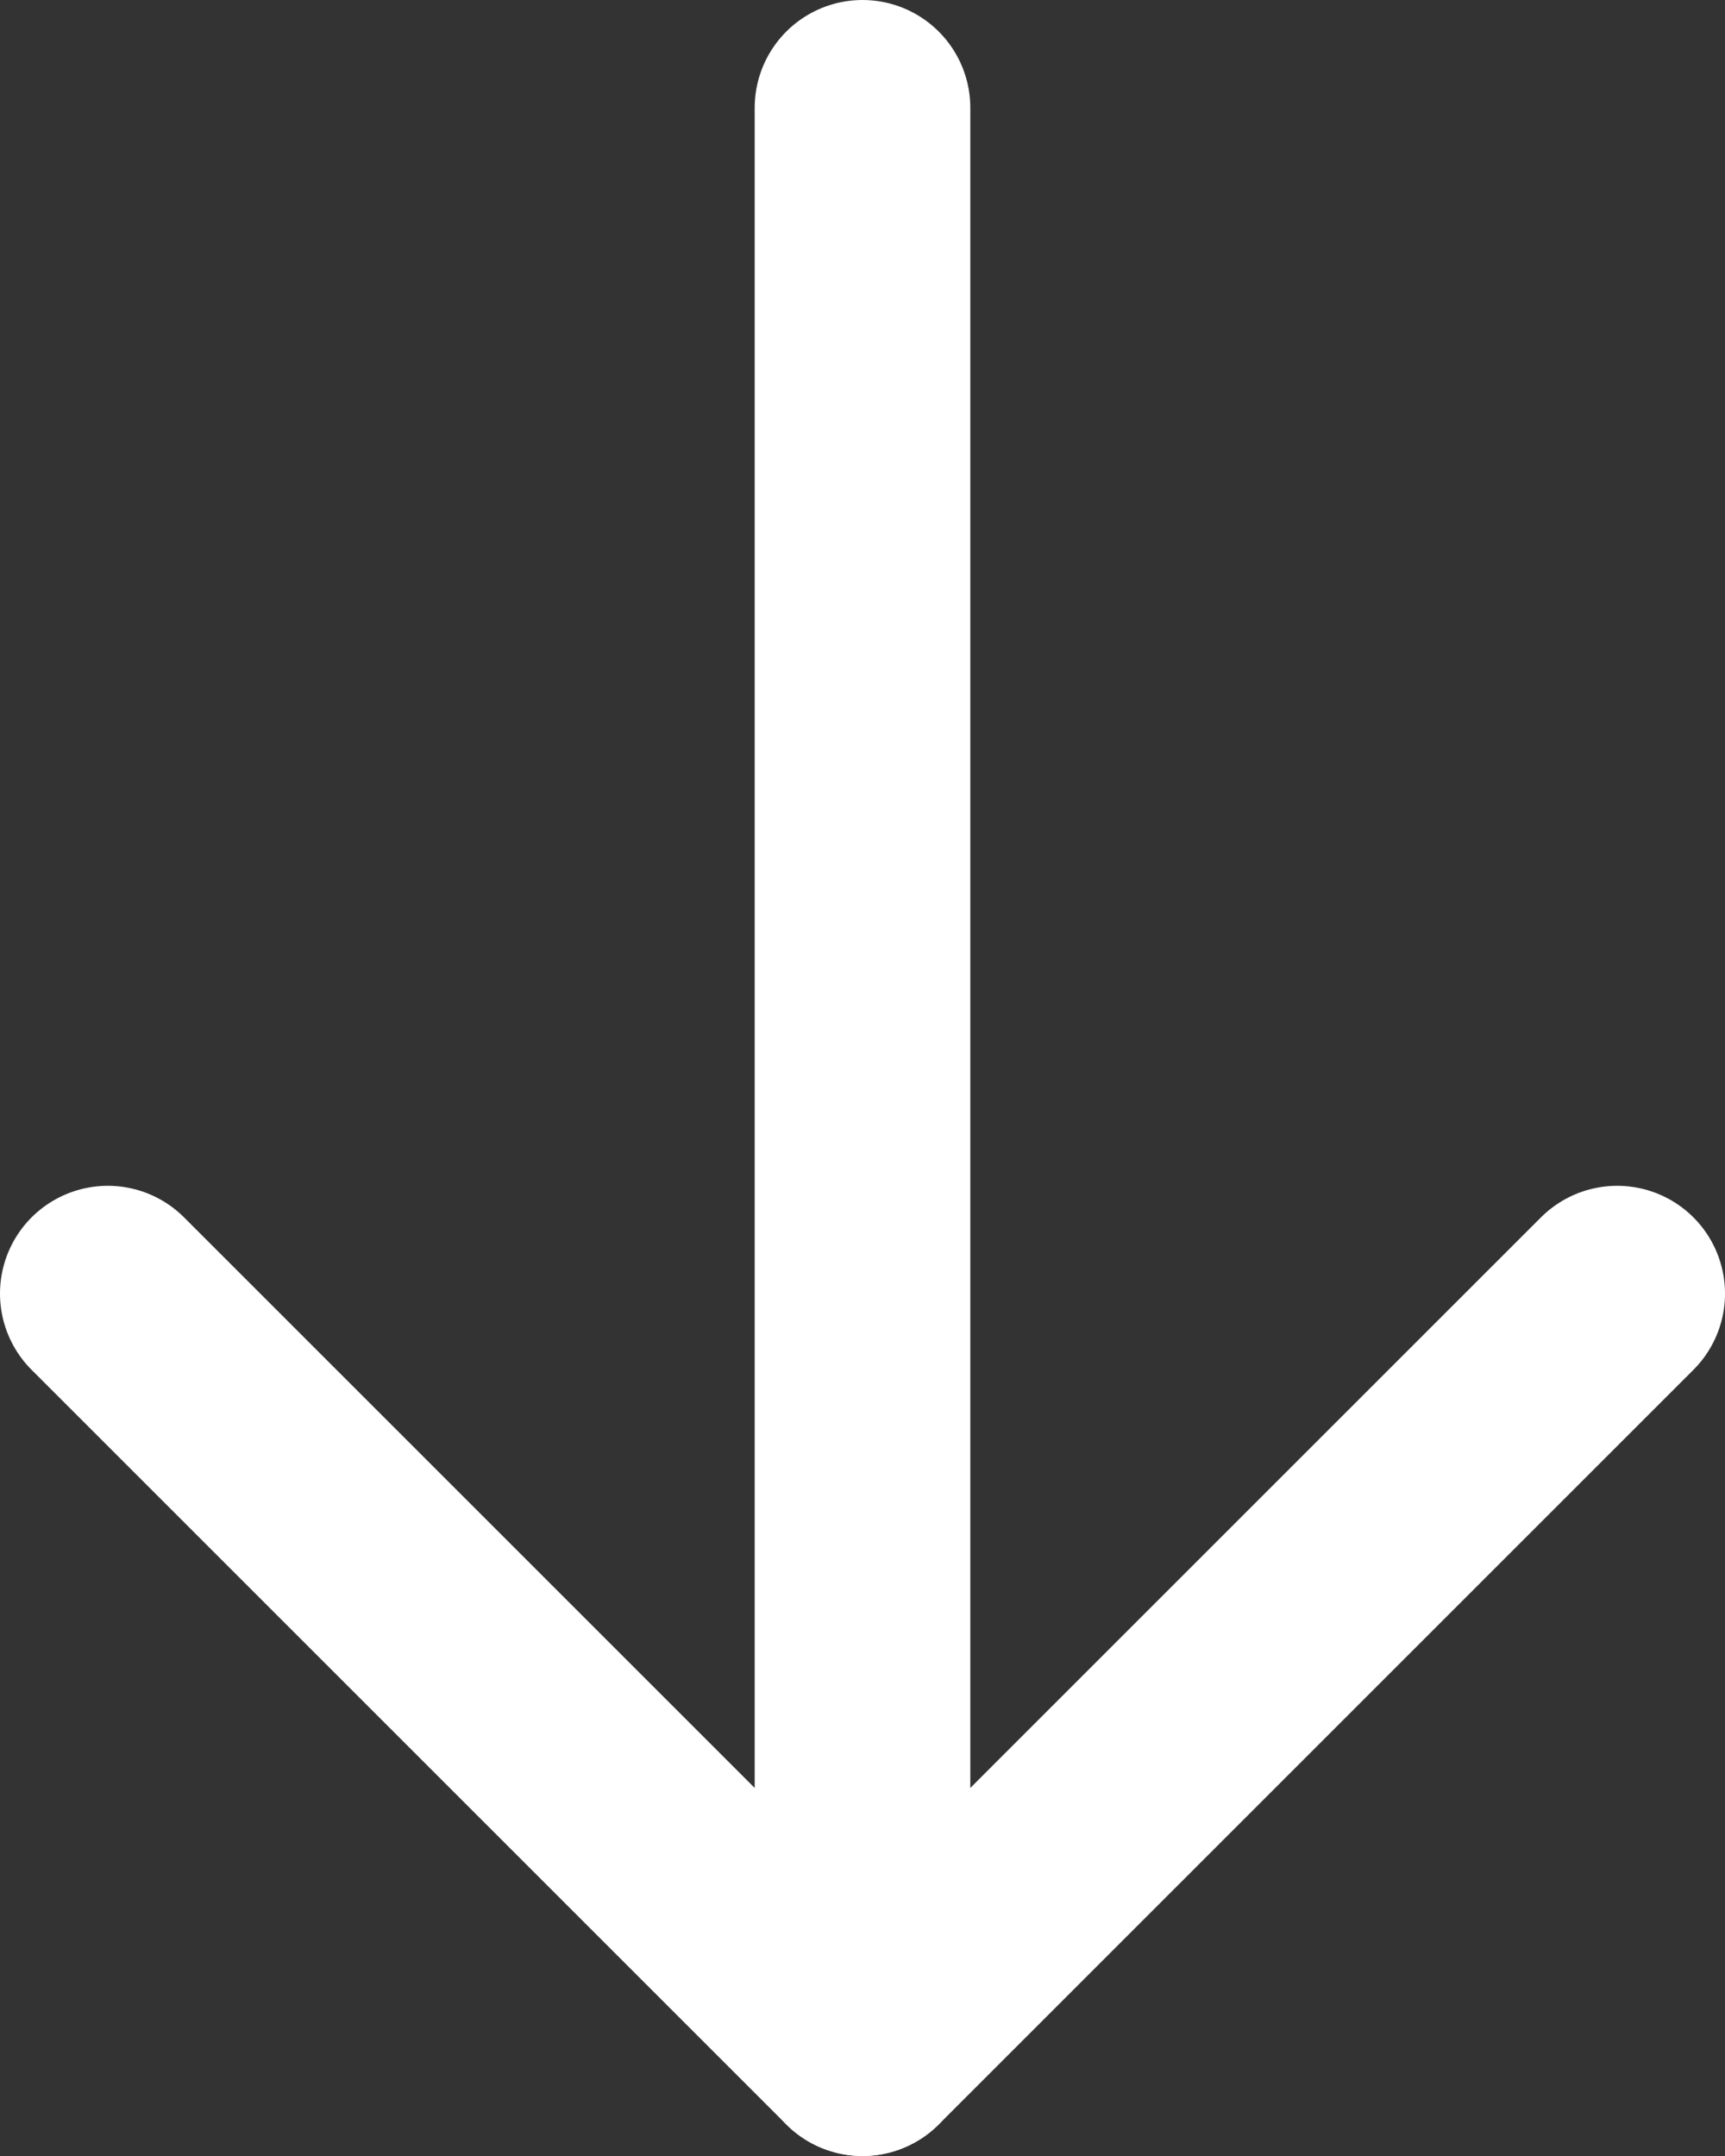
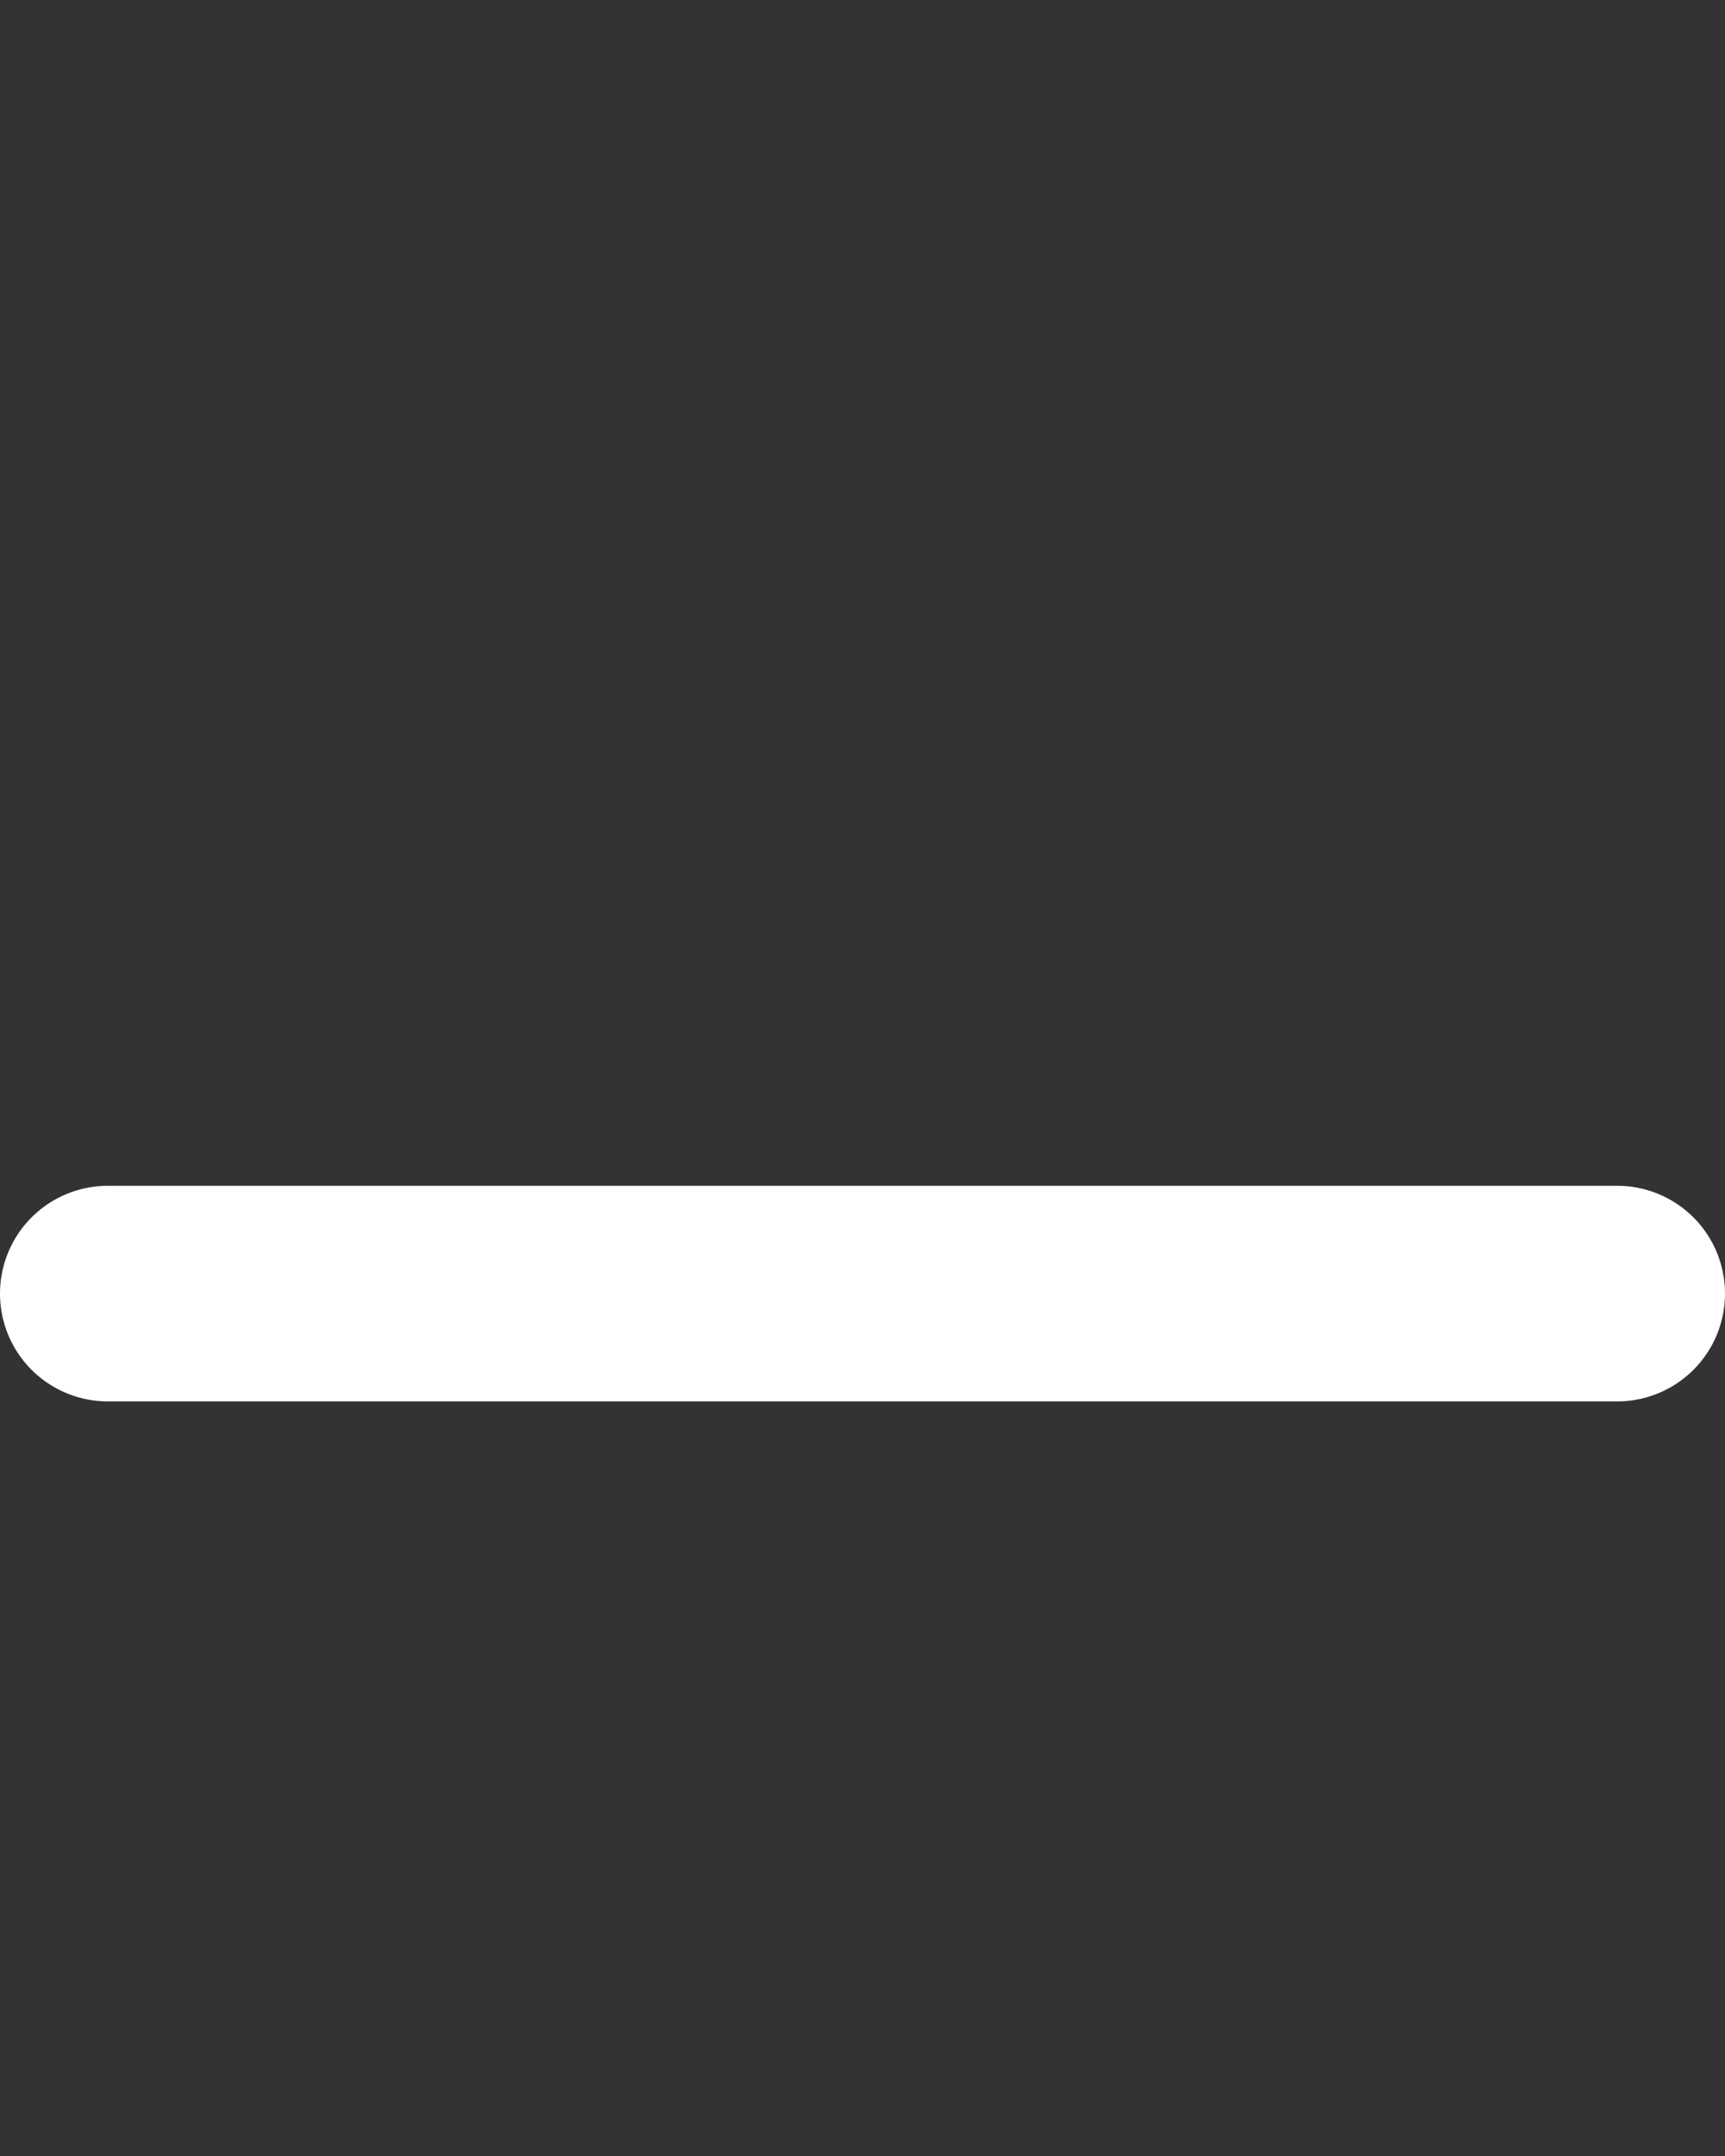
<svg xmlns="http://www.w3.org/2000/svg" width="16" height="20" viewBox="0 0 16 20" fill="none">
  <rect x="0" y="0" width="16" height="20" fill="#333333" stroke="none" />
-   <path d="M1 12L8 19L15 12" stroke="white" stroke-width="2" stroke-linecap="round" stroke-linejoin="round" />
-   <path d="M8 19V1" stroke="white" stroke-width="2" stroke-linecap="round" stroke-linejoin="round" />
+   <path d="M1 12L15 12" stroke="white" stroke-width="2" stroke-linecap="round" stroke-linejoin="round" />
</svg>